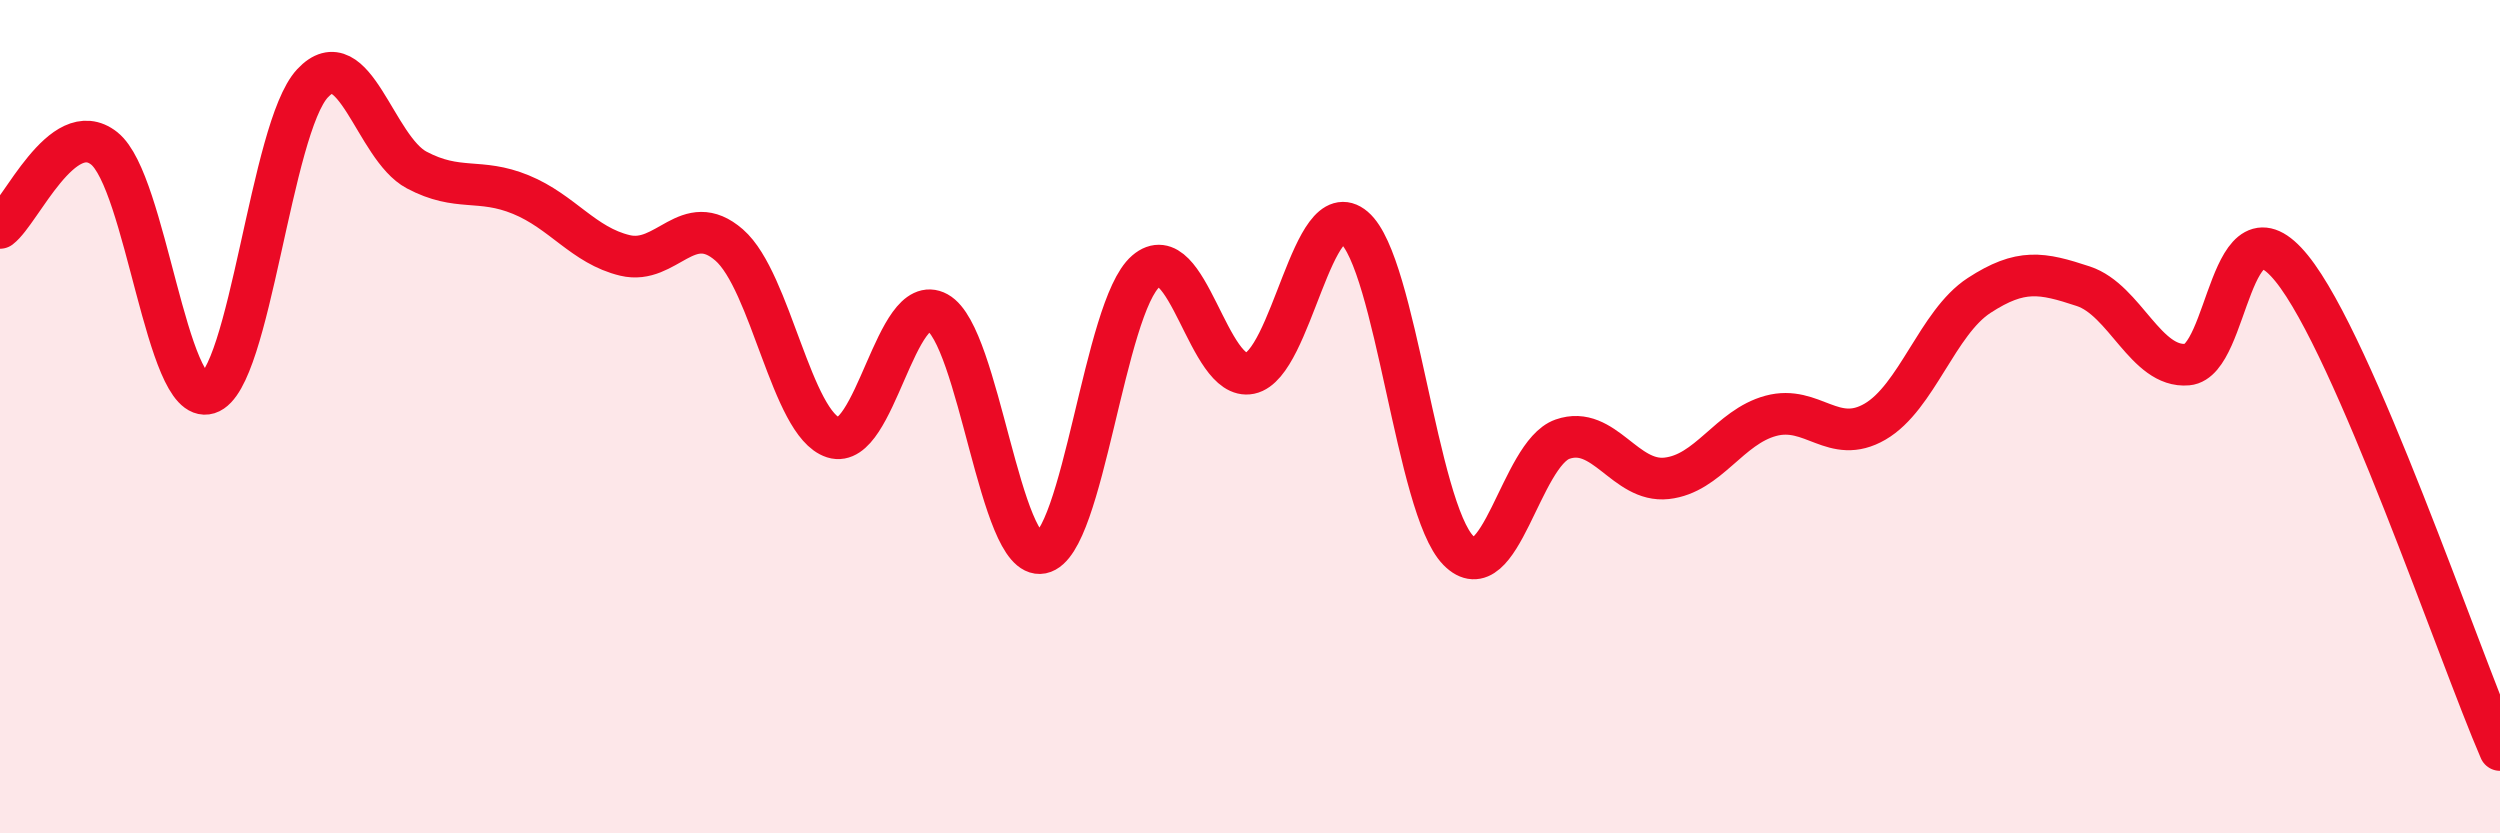
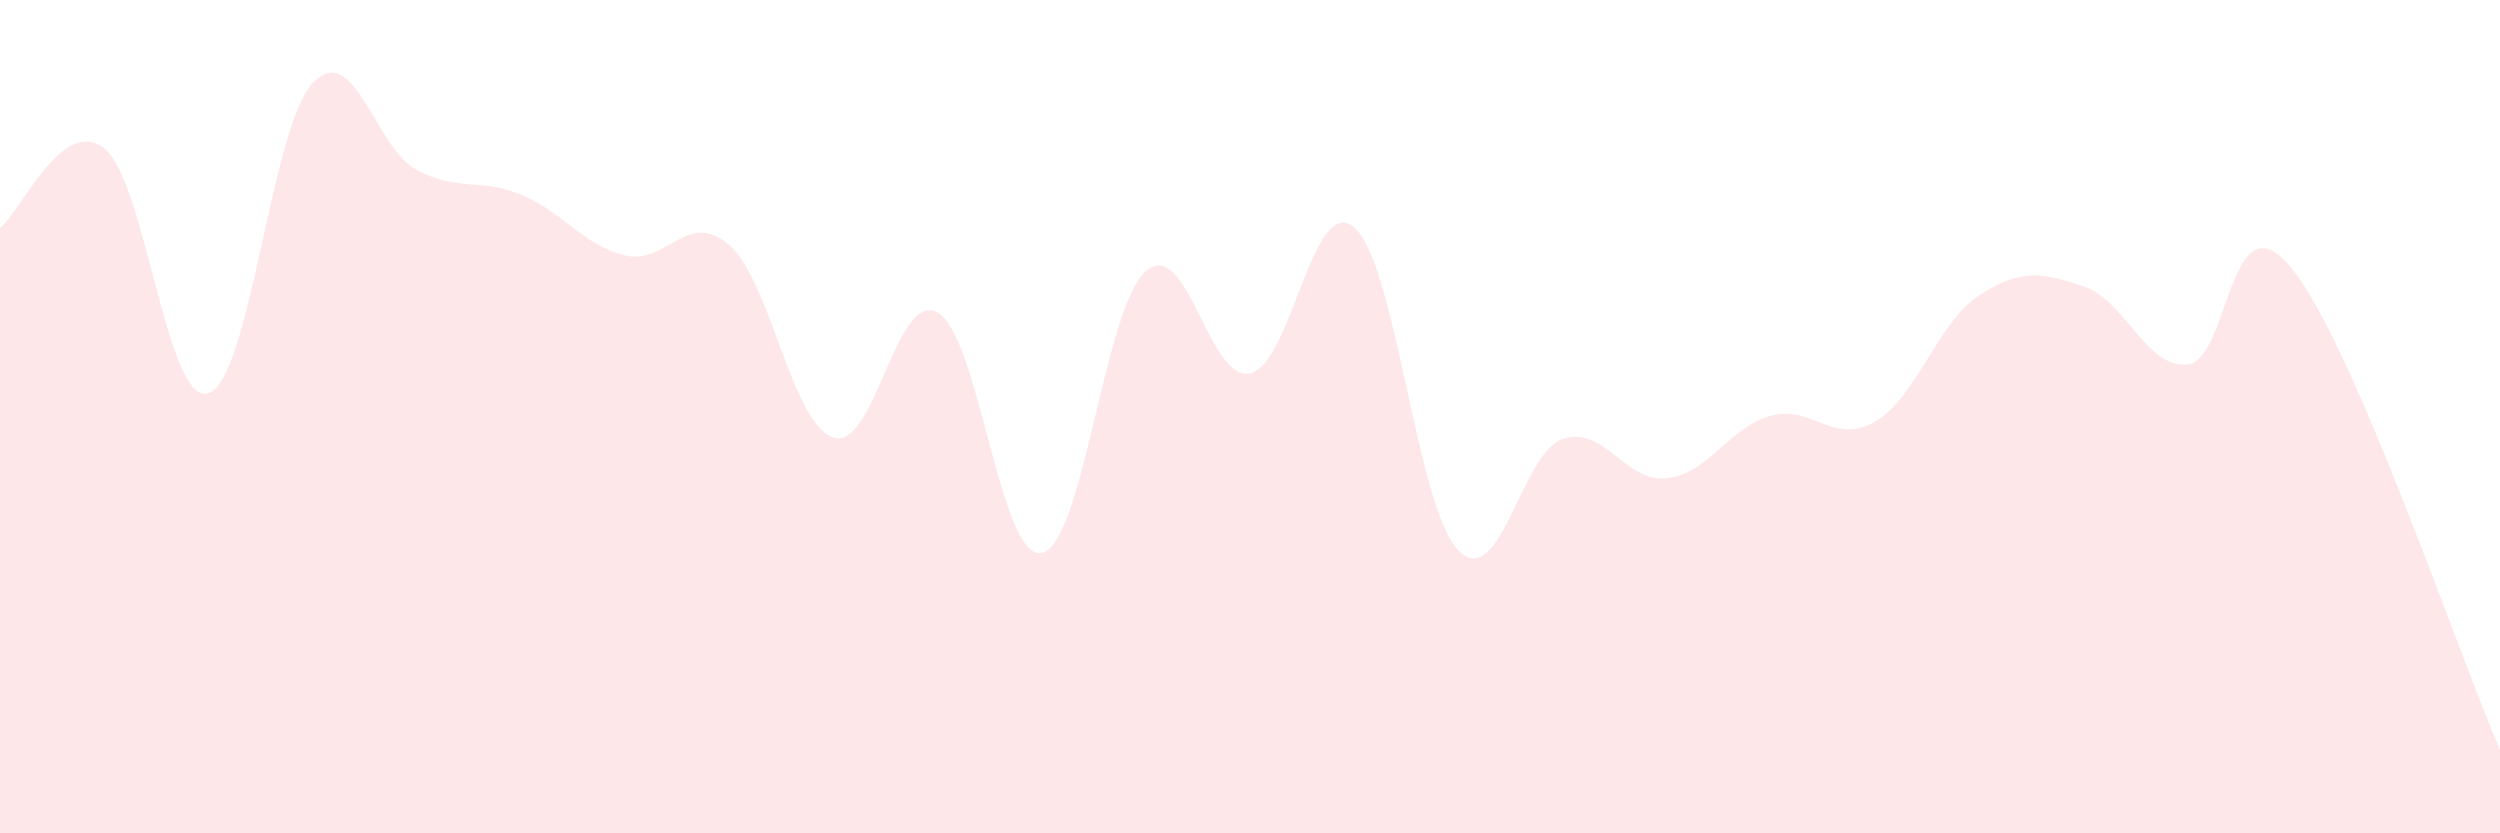
<svg xmlns="http://www.w3.org/2000/svg" width="60" height="20" viewBox="0 0 60 20">
  <path d="M 0,5.47 C 0.5,5.09 1.5,2.77 2.5,3.56 C 3.5,4.35 4,9.75 5,9.44 C 6,9.13 6.5,3.07 7.5,2 C 8.5,0.93 9,3.55 10,4.08 C 11,4.61 11.5,4.26 12.5,4.67 C 13.5,5.08 14,5.89 15,6.13 C 16,6.37 16.5,5.01 17.5,5.88 C 18.5,6.75 19,10.18 20,10.5 C 21,10.82 21.5,6.95 22.5,7.5 C 23.5,8.05 24,13.47 25,13.27 C 26,13.07 26.5,7.37 27.5,6.51 C 28.5,5.65 29,9.17 30,8.96 C 31,8.75 31.5,4.61 32.5,5.46 C 33.5,6.31 34,12.19 35,13.21 C 36,14.23 36.5,10.89 37.5,10.54 C 38.5,10.19 39,11.59 40,11.48 C 41,11.37 41.5,10.25 42.5,9.98 C 43.5,9.71 44,10.7 45,10.12 C 46,9.54 46.5,7.74 47.5,7.09 C 48.5,6.44 49,6.54 50,6.87 C 51,7.2 51.5,8.84 52.5,8.75 C 53.5,8.66 53.5,4.59 55,6.44 C 56.5,8.29 59,15.69 60,18L60 20L0 20Z" fill="#EB0A25" opacity="0.1" stroke-linecap="round" stroke-linejoin="round" />
-   <path d="M 0,5.47 C 0.5,5.09 1.5,2.77 2.5,3.56 C 3.5,4.35 4,9.75 5,9.44 C 6,9.13 6.5,3.07 7.5,2 C 8.5,0.93 9,3.55 10,4.08 C 11,4.61 11.5,4.26 12.5,4.67 C 13.5,5.08 14,5.89 15,6.13 C 16,6.37 16.5,5.01 17.5,5.88 C 18.5,6.75 19,10.18 20,10.5 C 21,10.82 21.5,6.95 22.5,7.5 C 23.5,8.05 24,13.47 25,13.27 C 26,13.07 26.5,7.37 27.5,6.51 C 28.5,5.65 29,9.17 30,8.96 C 31,8.75 31.5,4.61 32.5,5.46 C 33.5,6.31 34,12.19 35,13.21 C 36,14.23 36.5,10.89 37.5,10.54 C 38.5,10.19 39,11.59 40,11.48 C 41,11.37 41.5,10.25 42.5,9.98 C 43.5,9.71 44,10.7 45,10.12 C 46,9.54 46.5,7.74 47.5,7.09 C 48.5,6.44 49,6.54 50,6.87 C 51,7.2 51.5,8.84 52.5,8.75 C 53.5,8.66 53.5,4.59 55,6.44 C 56.5,8.29 59,15.69 60,18" stroke="#EB0A25" stroke-width="1" fill="none" stroke-linecap="round" stroke-linejoin="round" />
</svg>